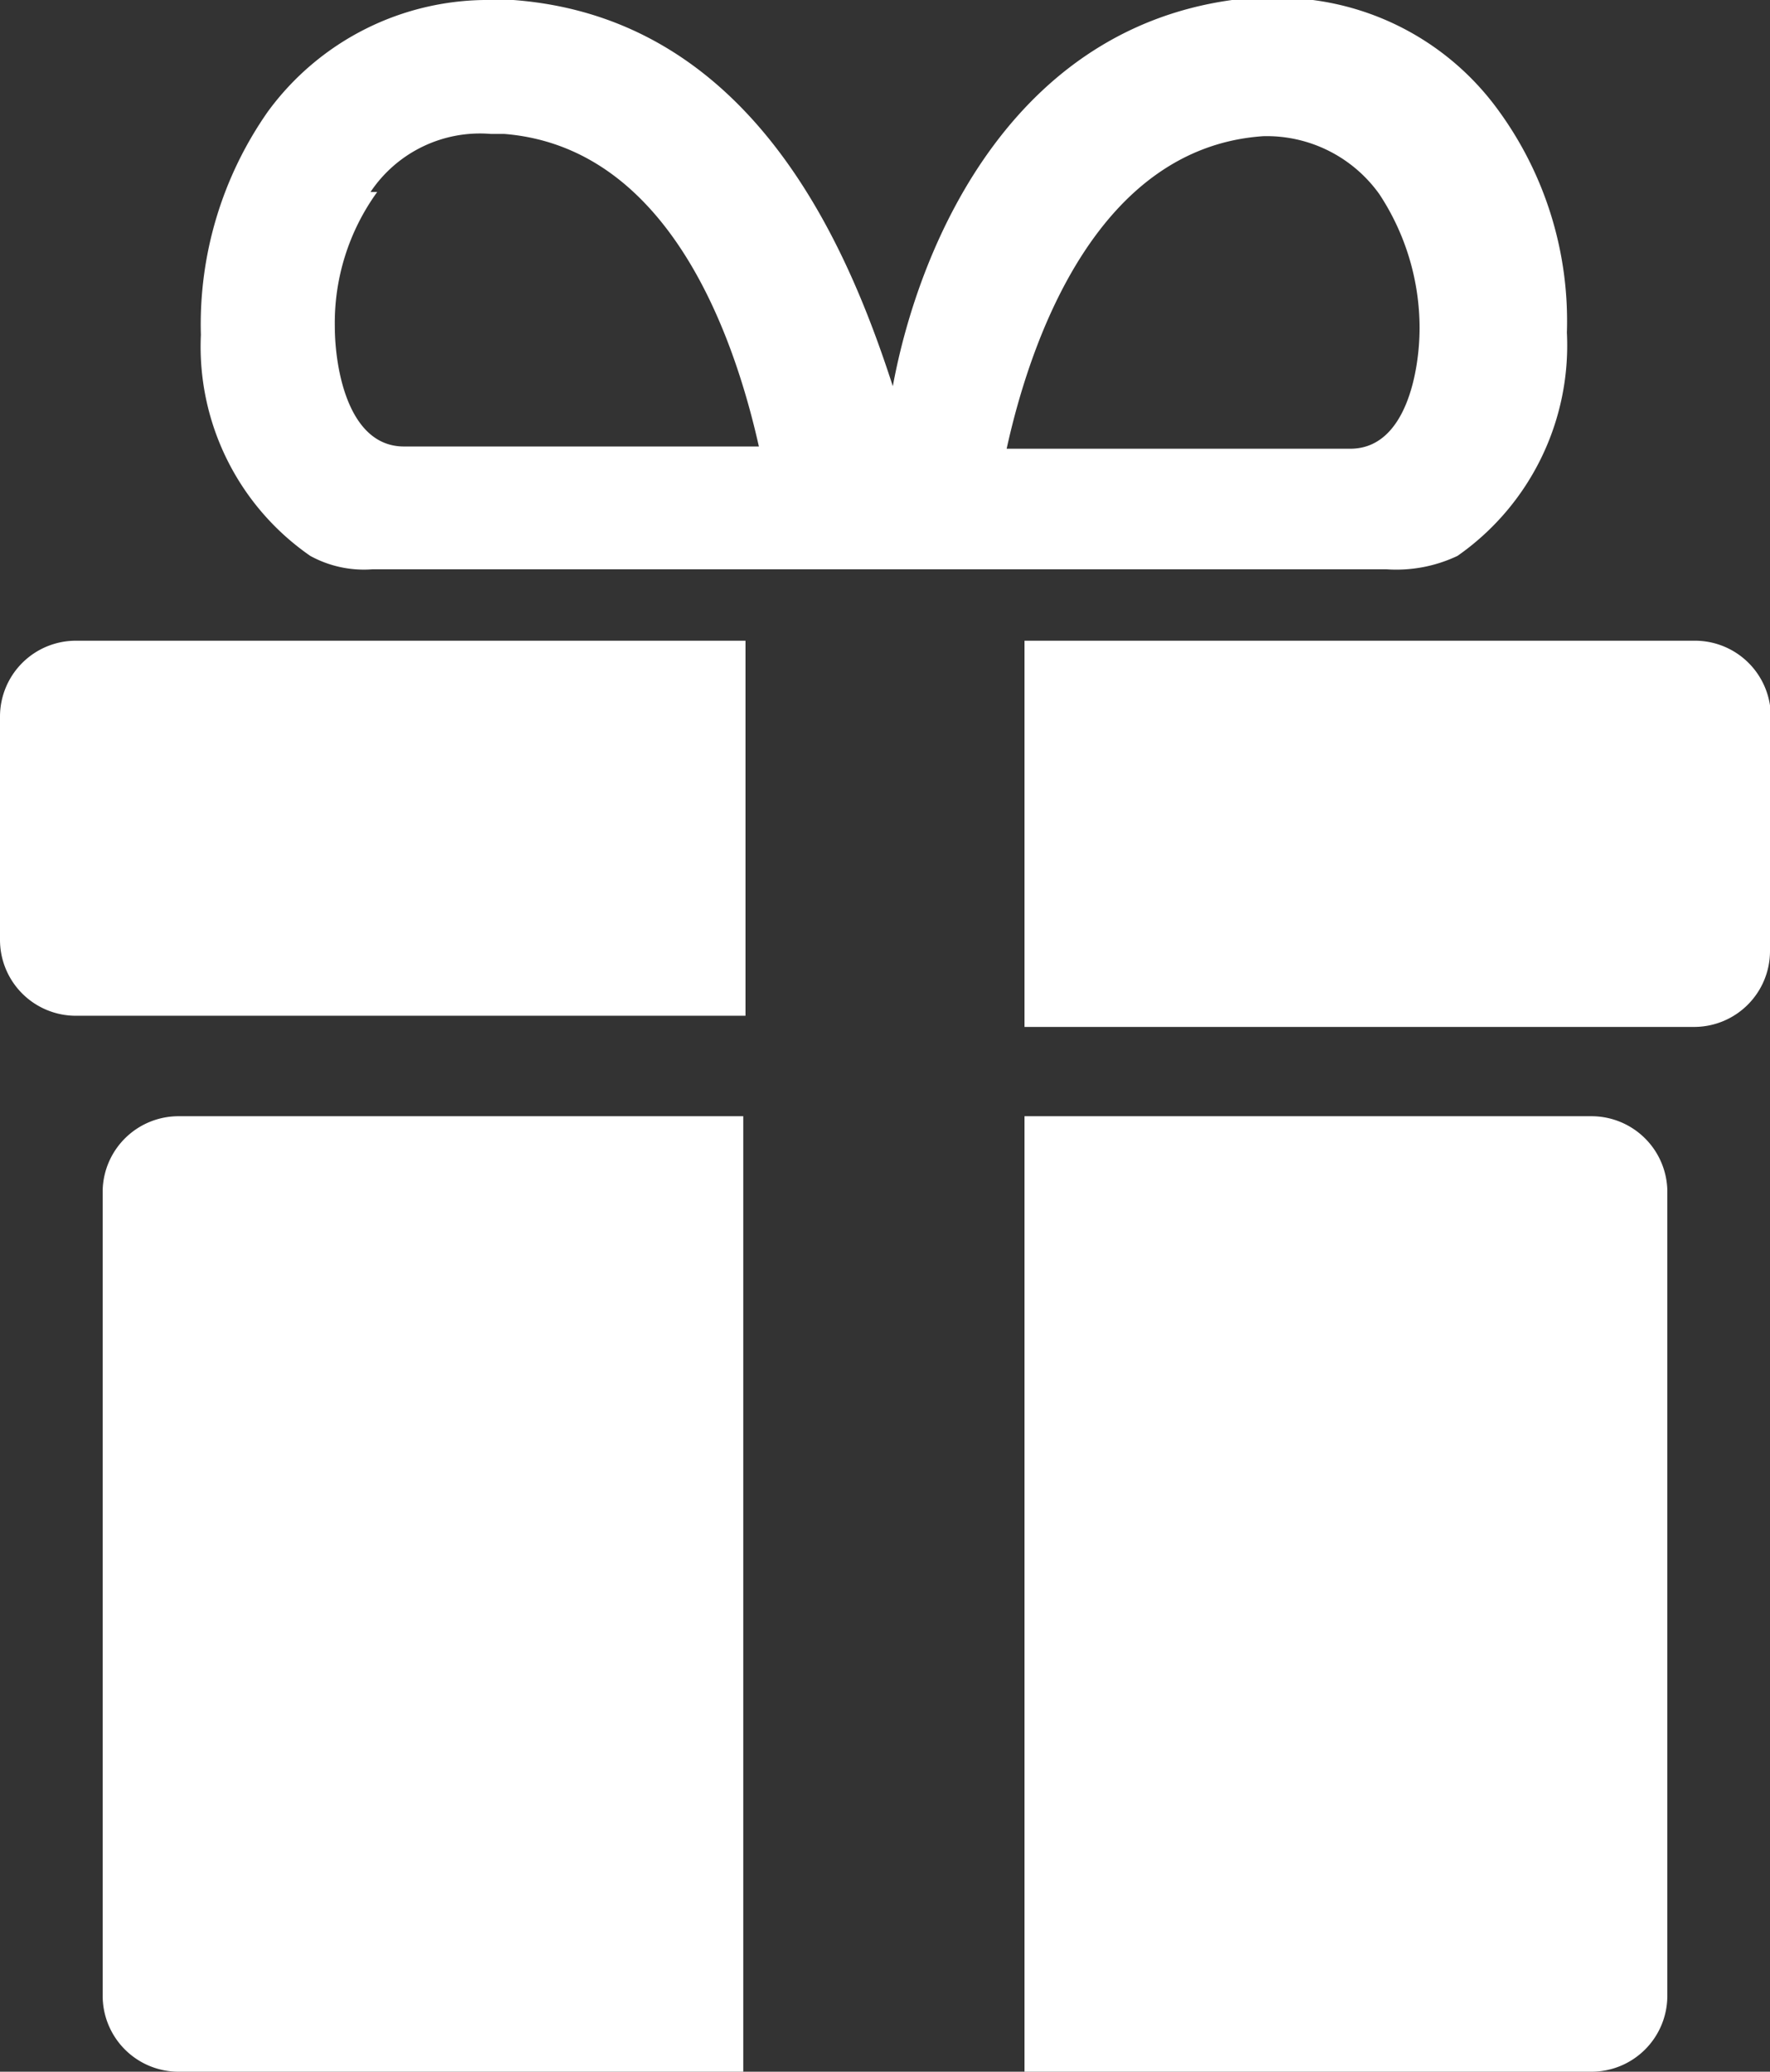
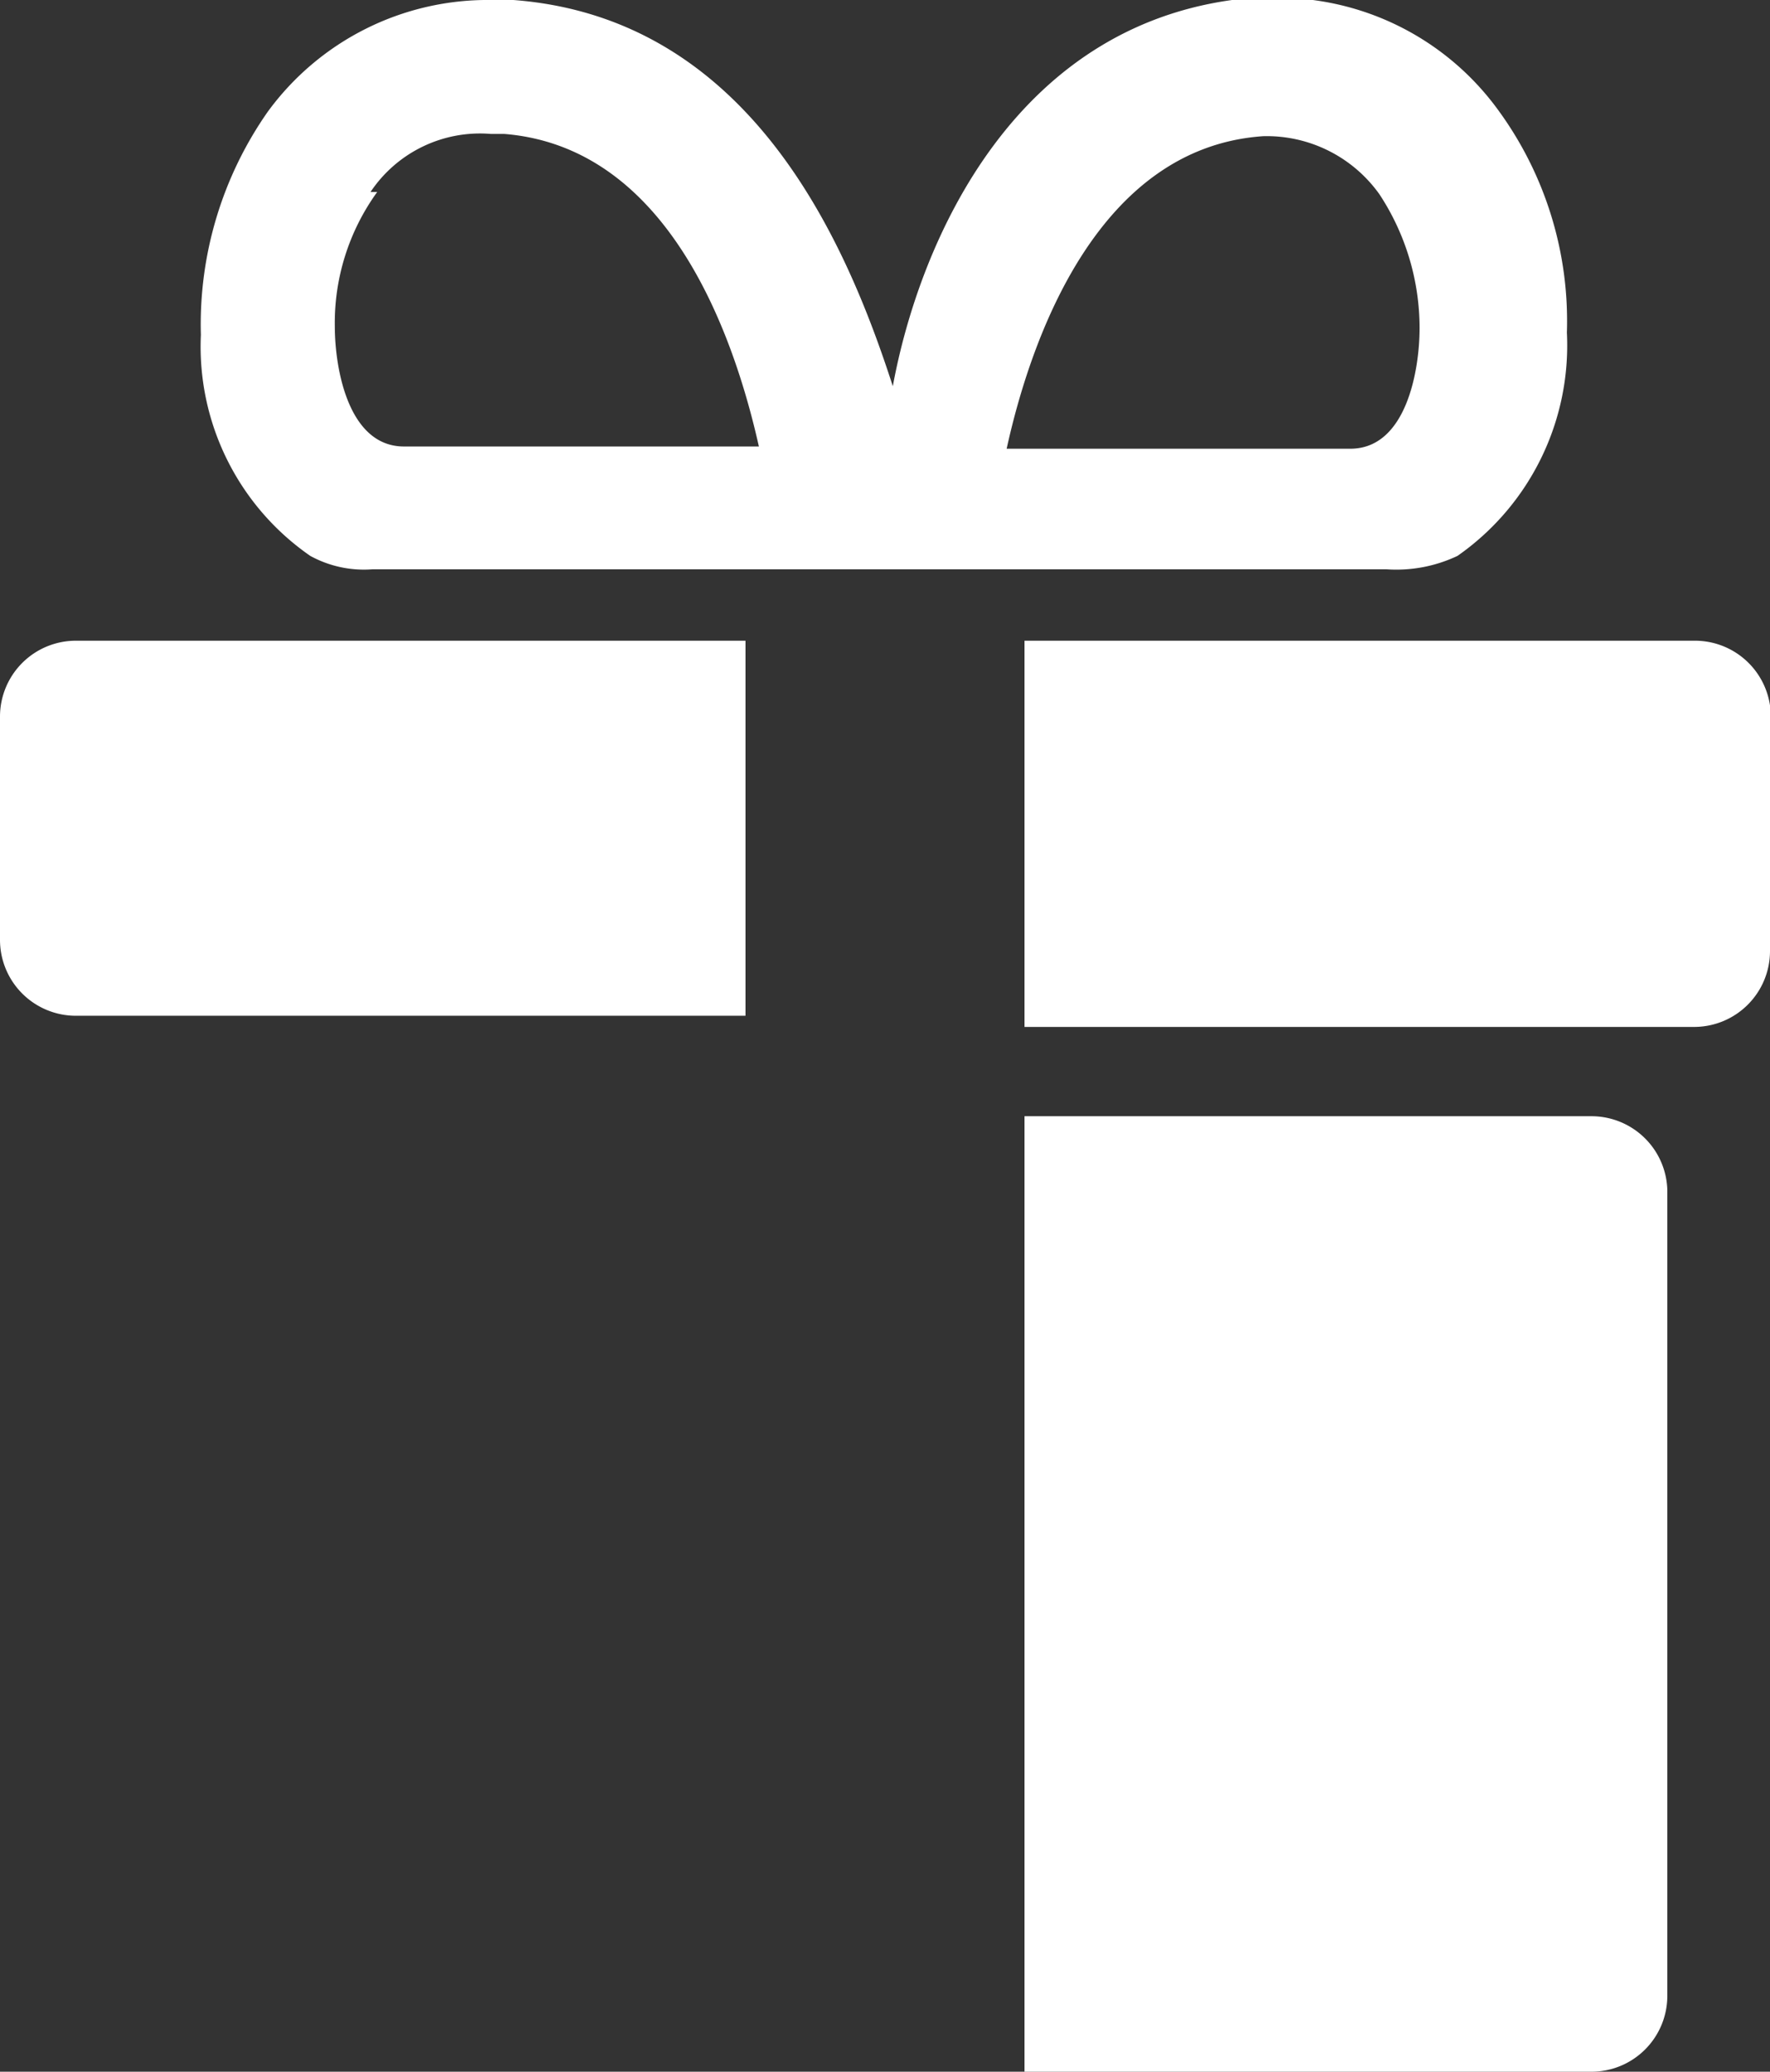
<svg xmlns="http://www.w3.org/2000/svg" viewBox="0 0 7.93 9.28">
  <rect x="0" y="0" width="7.93" height="9.28" fill="#333333" stroke="none" />
  <defs>
    <style>.cls-1{fill:#fff;}</style>
  </defs>
  <g id="Layer_2" data-name="Layer 2">
    <g id="Layer_1-2" data-name="Layer 1">
      <path class="cls-1" d="M7.13,5H4.59V9.28H7.13a.34.34,0,0,0,.34-.34V5.33A.34.34,0,0,0,7.13,5Z" />
-       <path class="cls-1" d="M.46,5.33V8.94a.34.34,0,0,0,.34.34H3.33V5H.8A.34.34,0,0,0,.46,5.33Z" />
      <path class="cls-1" d="M0,3.21v1a.34.34,0,0,0,.34.34h3V2.87h-3A.34.34,0,0,0,0,3.21Z" />
      <path class="cls-1" d="M7.59,2.87h-3V4.6h3a.34.34,0,0,0,.34-.34v-1A.34.34,0,0,0,7.59,2.87Z" />
      <path class="cls-1" d="M1.39,2.49a.5.5,0,0,0,.28.06H6.21a.64.64,0,0,0,.32-.06,1.15,1.15,0,0,0,.49-1,1.6,1.6,0,0,0-.31-1,1.22,1.22,0,0,0-1-.5h-.1C4.55.08,4.12,1.08,4,1.73,3.79,1.08,3.36.08,2.3,0H2.2a1.22,1.22,0,0,0-1,.5,1.66,1.66,0,0,0-.3,1A1.14,1.14,0,0,0,1.39,2.49ZM5.66.61h0a.62.62,0,0,1,.52.26,1.09,1.09,0,0,1,.18.6c0,.19-.06.54-.31.54H4.51C4.62,1.51,4.92.66,5.66.61Zm-4,.25A.59.59,0,0,1,2.2.6h.06C3,.66,3.29,1.51,3.4,2H1.81c-.25,0-.31-.35-.31-.54A1,1,0,0,1,1.69.86Z" />
    </g>
  </g>
</svg>